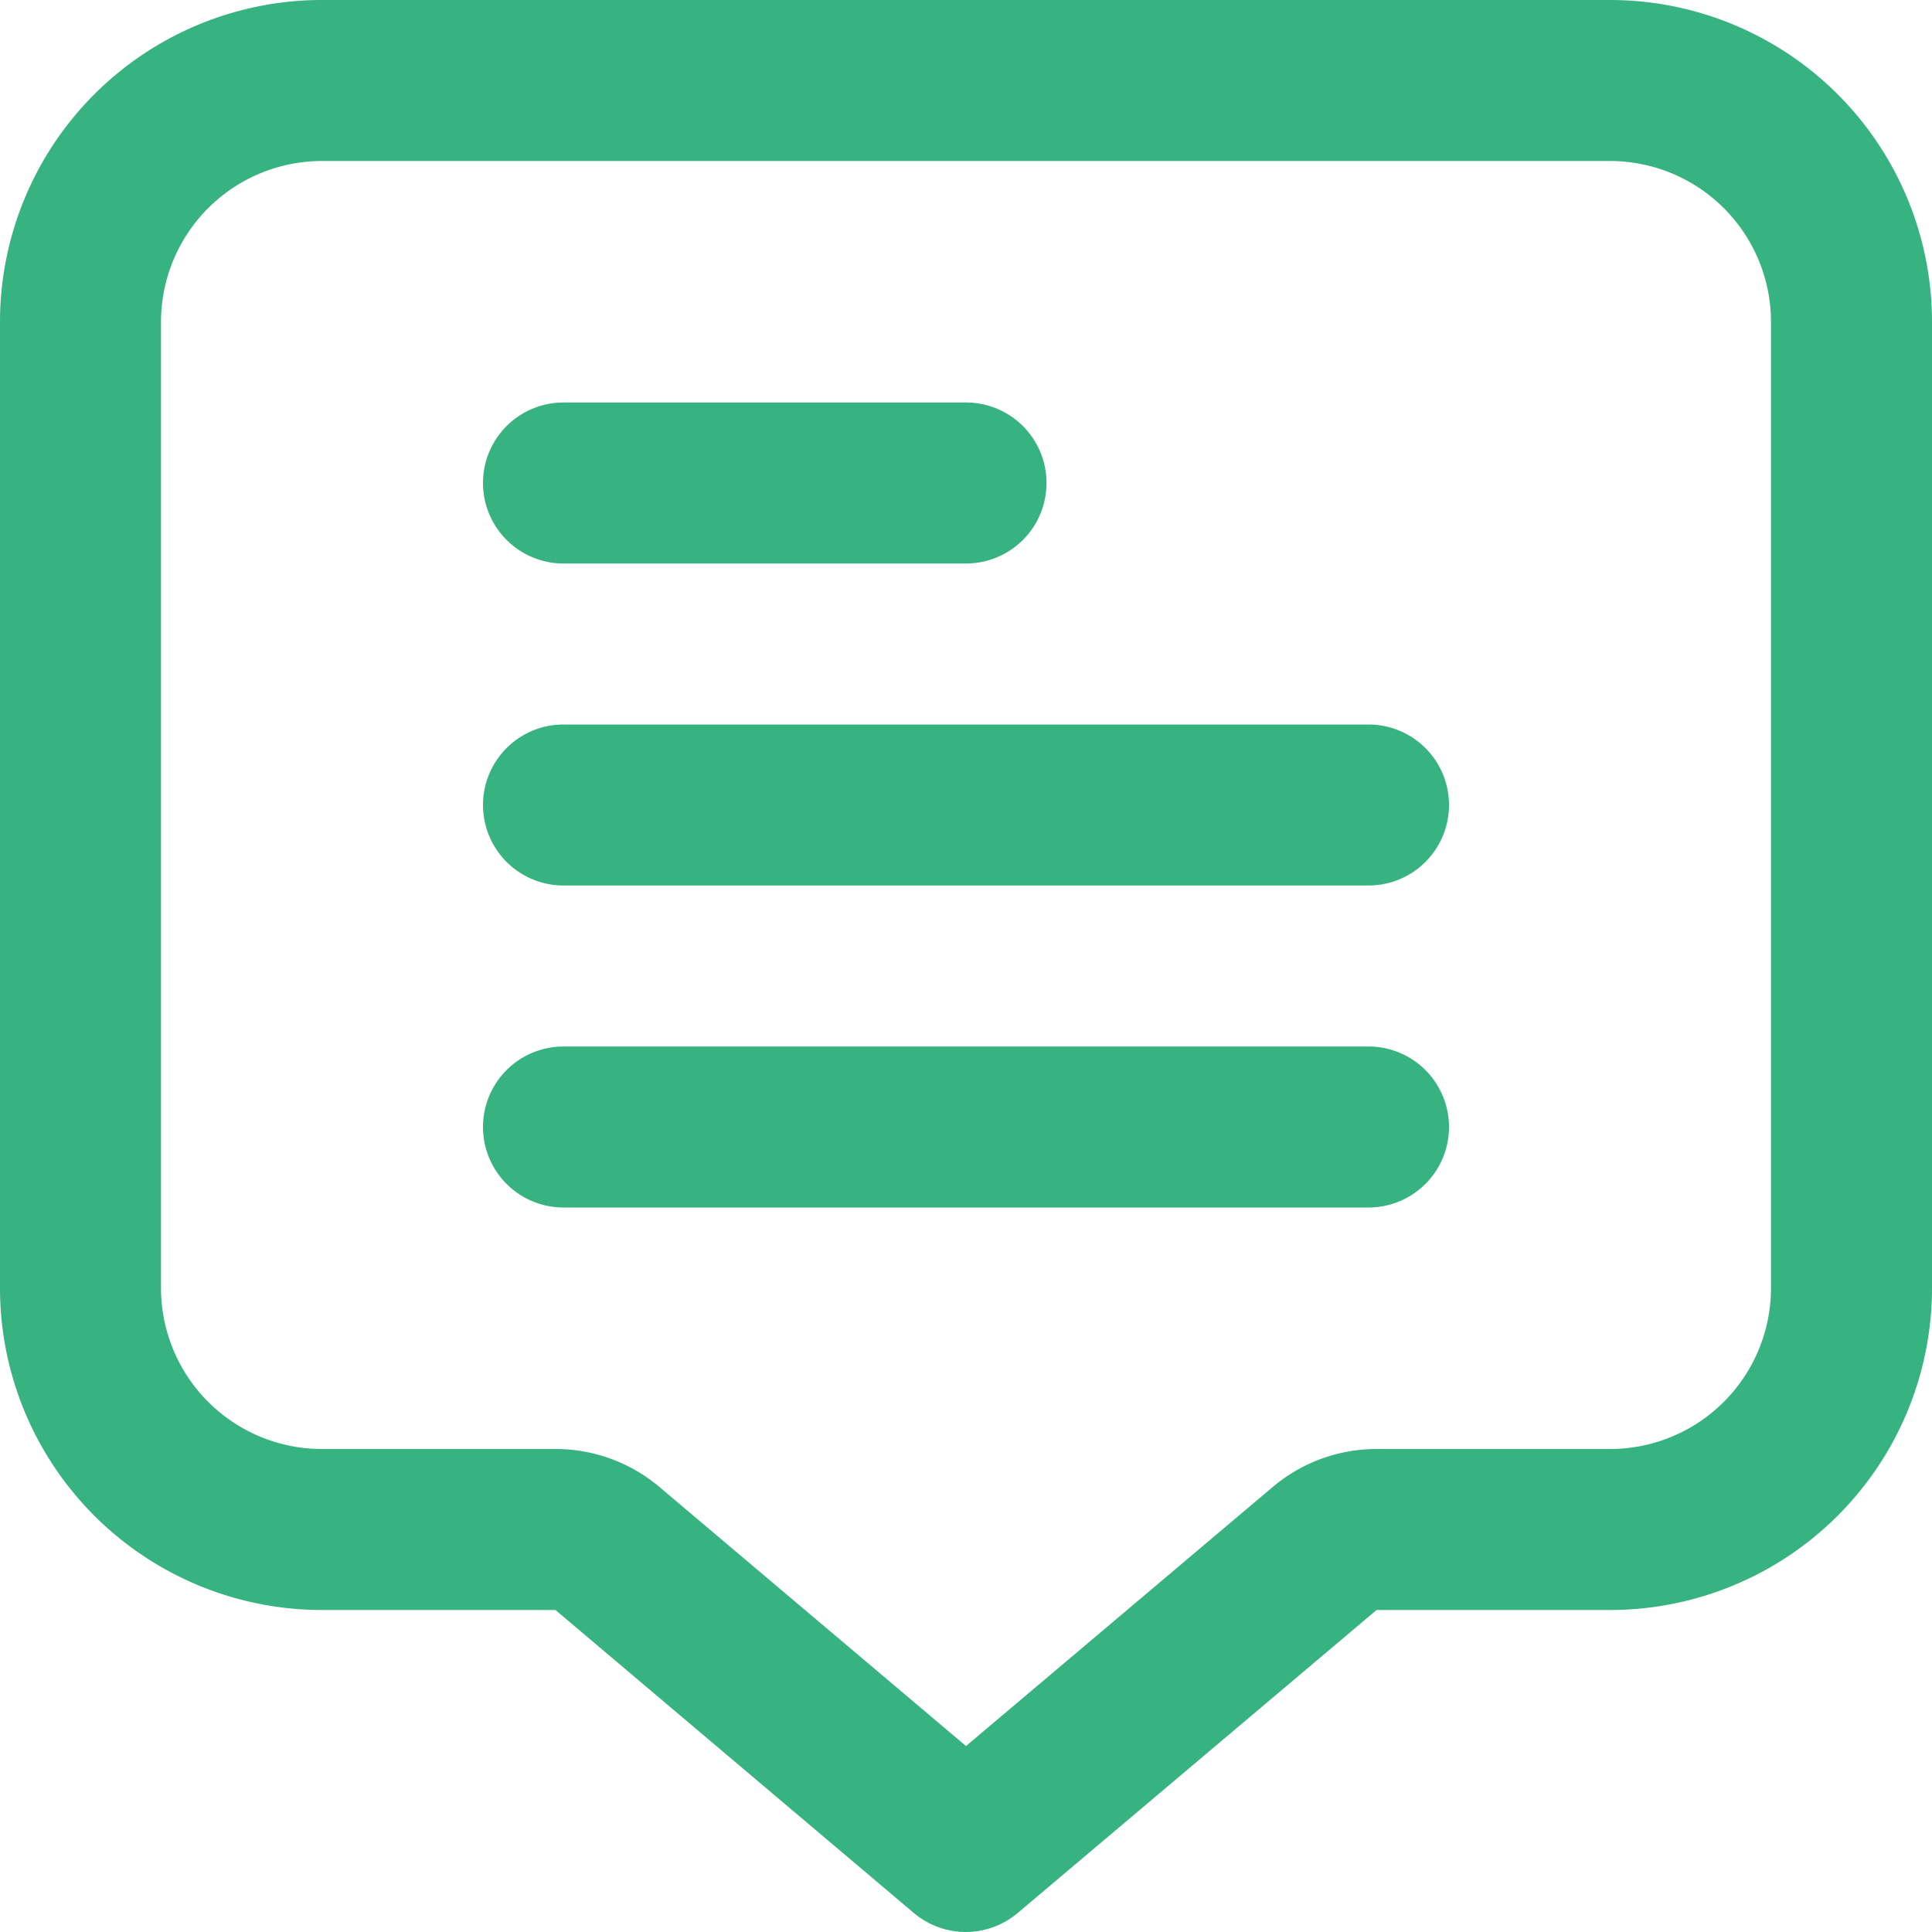
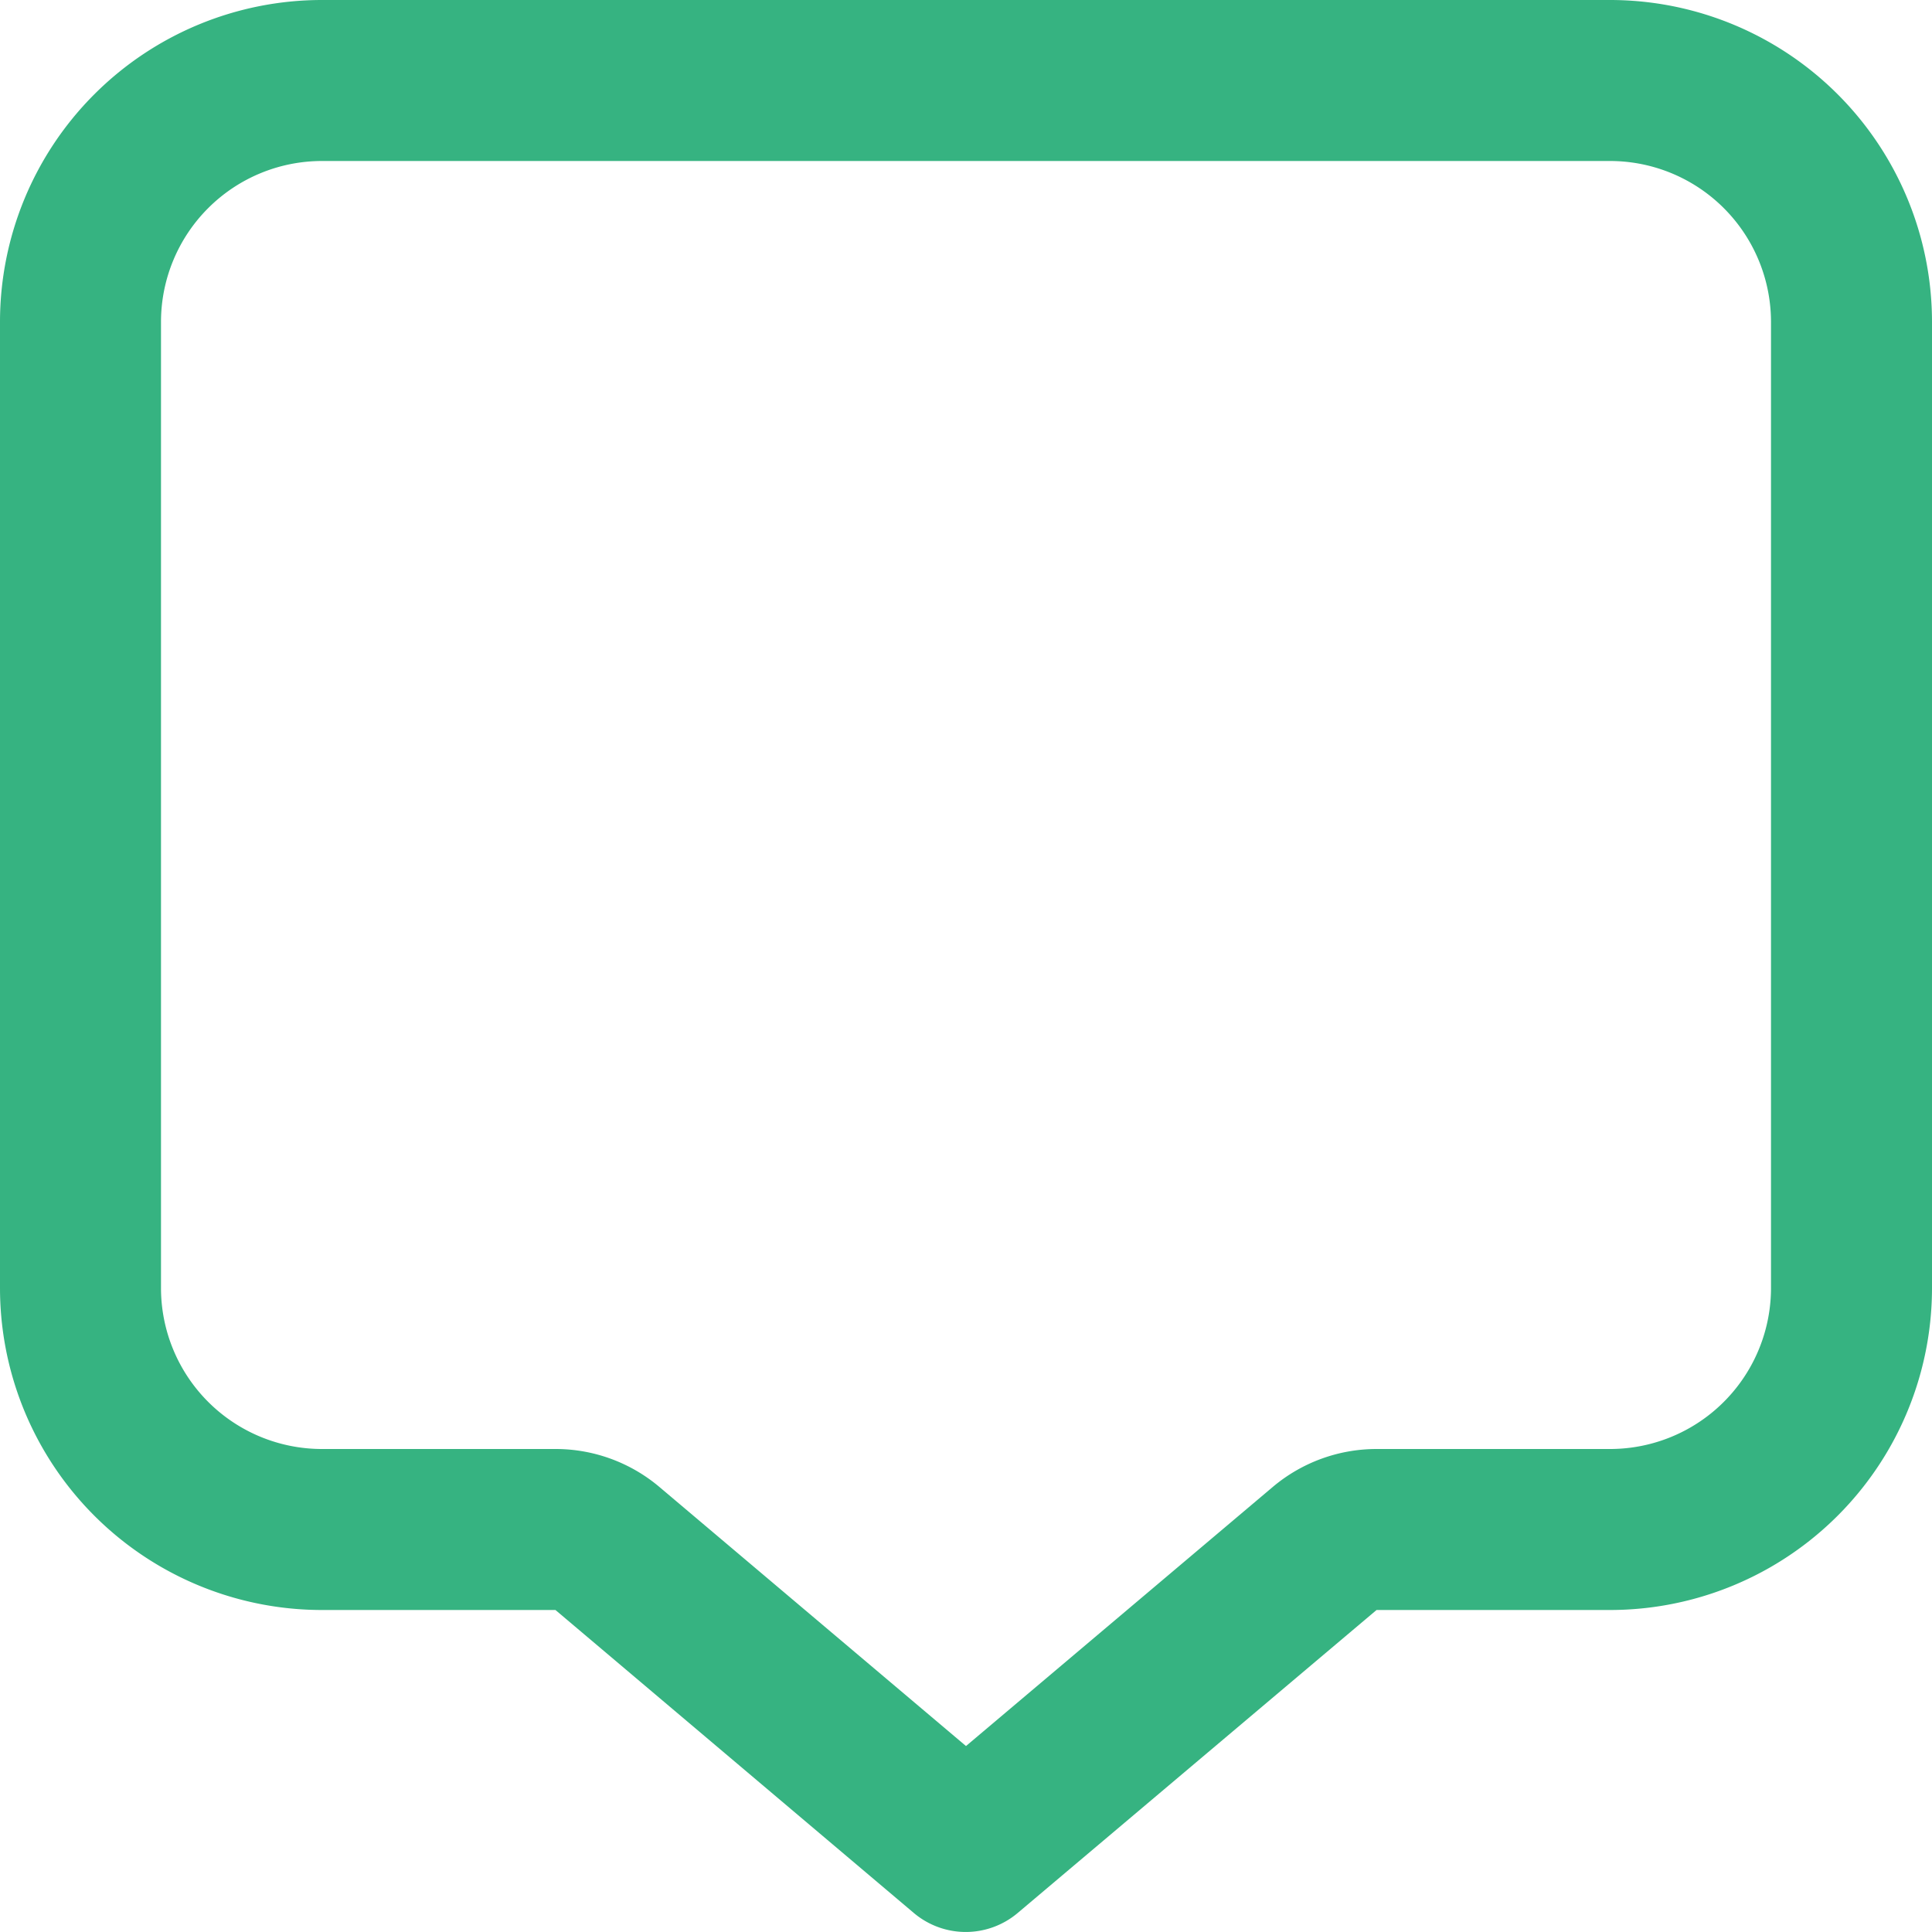
<svg xmlns="http://www.w3.org/2000/svg" version="1.1" width="512" height="512" x="0" y="0" viewBox="0 0 24 24" style="enable-background:new 0 0 512 512" xml:space="preserve" class="">
  <g>
    <path d="M20 0H4a4 4 0 0 0-4 4v12a4 4 0 0 0 4 4h2.9l4.451 3.763a1 1 0 0 0 1.292 0L17.1 20H20a4 4 0 0 0 4-4V4a4 4 0 0 0-4-4Zm2 16a2 2 0 0 1-2 2h-2.9a2 2 0 0 0-1.291.473L12 21.69l-3.807-3.217A2 2 0 0 0 6.9 18H4a2 2 0 0 1-2-2V4a2 2 0 0 1 2-2h16a2 2 0 0 1 2 2Z" fill="#36b381" opacity="1" data-original="#000000" class="" />
-     <path d="M7 7h5a1 1 0 0 0 0-2H7a1 1 0 0 0 0 2ZM17 9H7a1 1 0 0 0 0 2h10a1 1 0 0 0 0-2ZM17 13H7a1 1 0 0 0 0 2h10a1 1 0 0 0 0-2Z" fill="#36b381" opacity="1" data-original="#000000" class="" />
  </g>
</svg>